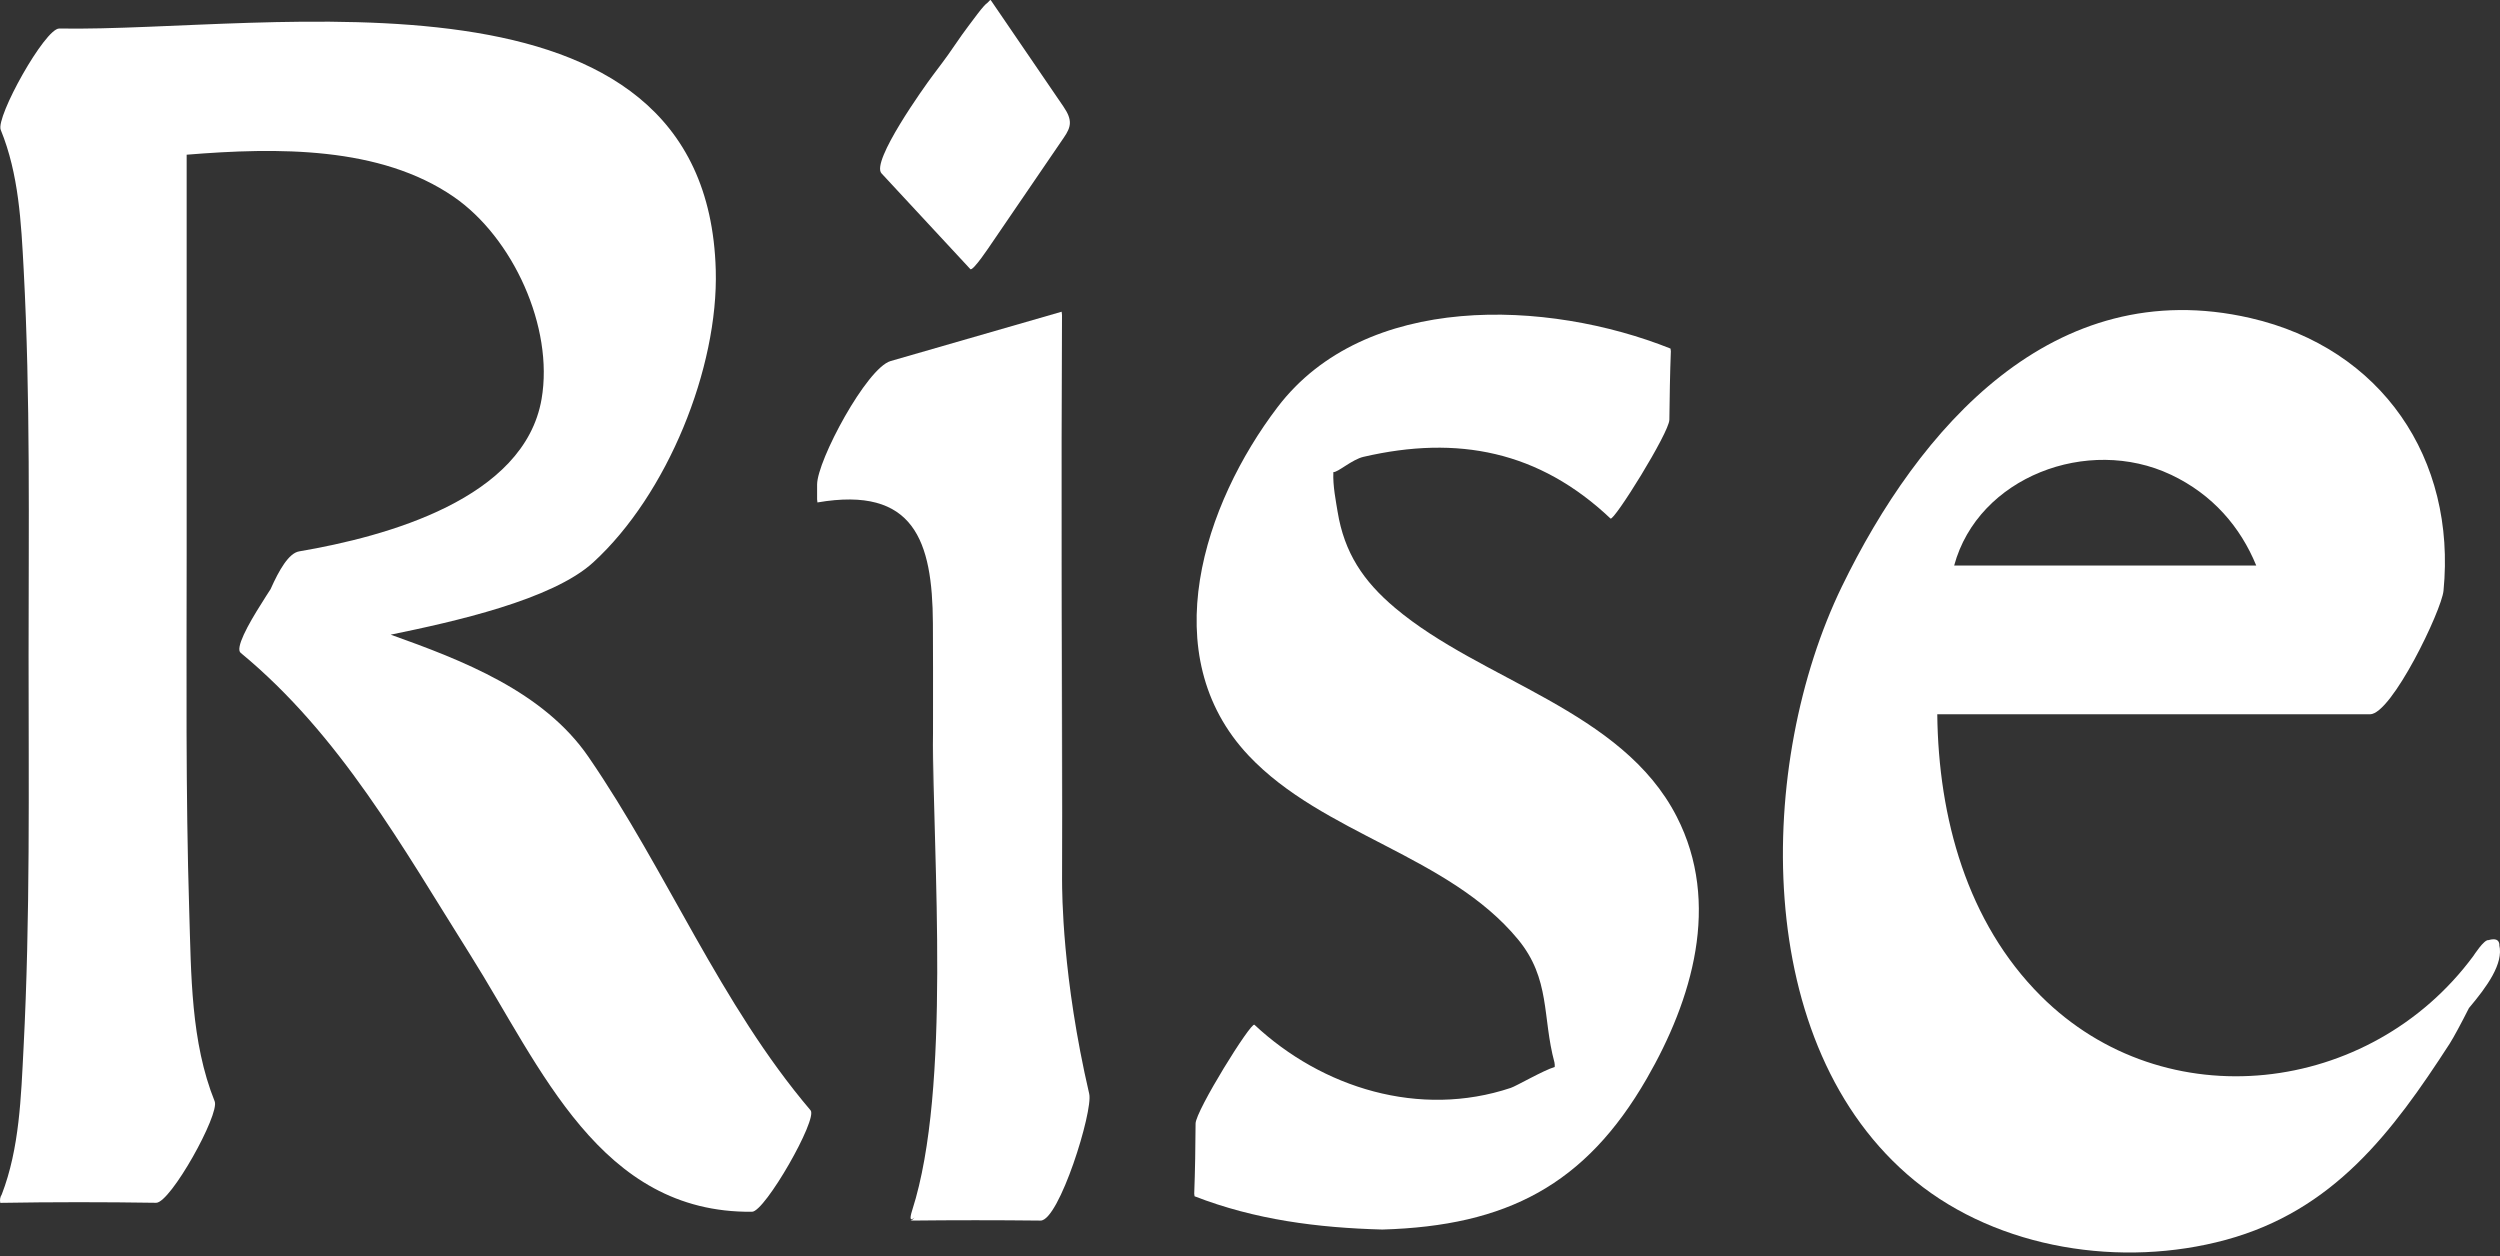
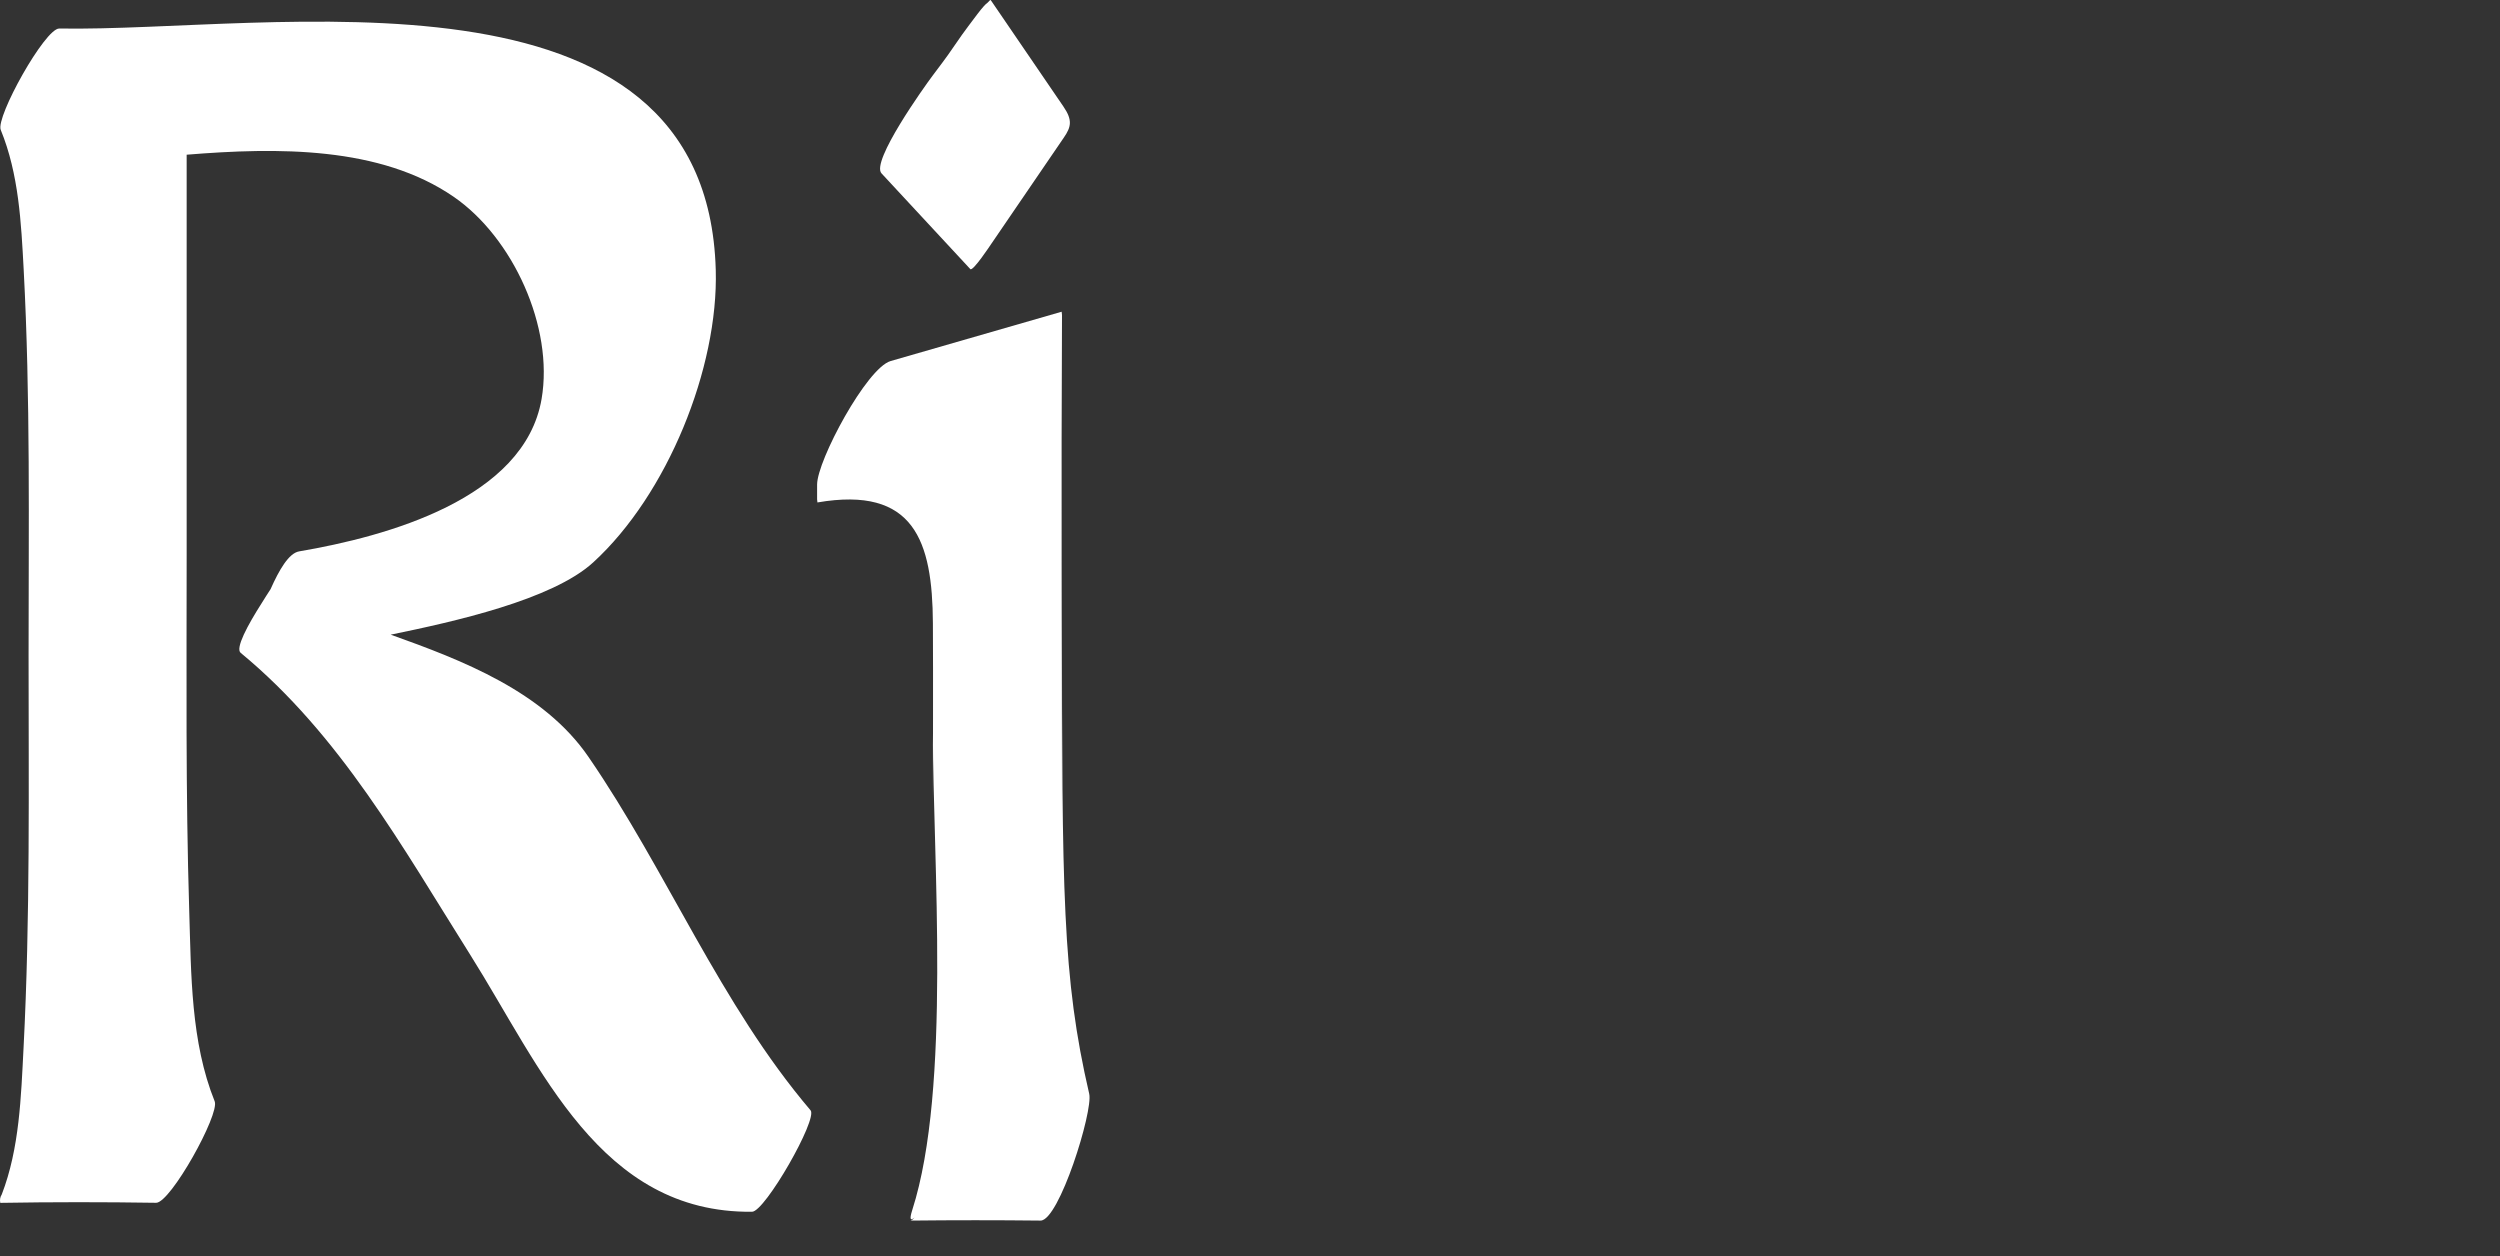
<svg xmlns="http://www.w3.org/2000/svg" fill="none" viewBox="0 0 400 201" height="201" width="400">
  <rect x="0" y="0" width="400" height="201" fill="#333333" stroke="none" />
  <path fill="white" d="M129.693 177.656C130.877 179.046 122.406 193.859 120.332 193.881C95.972 194.142 86.589 170.803 75.229 152.753C64.39 135.539 54.442 117.609 38.499 104.446C37.641 103.73 39.574 100.091 41.909 96.442C42.355 95.704 42.833 94.976 43.289 94.27C44.668 91.175 46.21 88.503 47.861 88.221C61.871 85.832 83.906 79.815 86.654 63.84C88.63 52.339 82.06 38.003 72.59 31.487C60.817 23.385 44.407 23.57 29.865 24.753V88.894C29.865 107.856 29.692 126.84 30.278 145.792C30.593 155.913 30.517 166.687 34.351 176.222C35.176 178.286 27.28 192.48 24.978 192.447C16.67 192.317 8.351 192.317 0.043 192.458C-0.055 191.991 0.01 191.535 0.282 191.112C3.127 183.737 3.366 175.473 3.768 167.664C4.843 146.78 4.572 125.798 4.572 104.892C4.572 83.986 4.876 63.688 3.79 43.162C3.388 35.614 3.008 27.849 0.119 20.779C-0.717 18.737 7.2 4.521 9.48 4.564C43.169 5.14 113.066 -7.969 114.521 43.183C114.967 58.887 106.778 79.12 94.929 89.969C88.37 95.986 72.568 99.483 62.511 101.547C73.936 105.63 86.958 110.615 94.158 121.106C106.756 139.438 115.227 160.648 129.704 177.667L129.693 177.656Z" />
-   <path fill="white" d="M166.466 195.293C159.527 195.217 152.598 195.217 145.669 195.293C145.864 195.293 146.092 195.076 146.32 194.793C145.734 195.336 145.441 195.239 145.962 193.609C152.218 174.093 149.264 137.386 149.264 117.348C149.264 100.048 149.264 147.41 149.264 130.109C149.264 119.977 149.318 109.844 149.264 99.7C149.188 86.57 146.288 77.73 130.79 80.391C130.779 80.217 130.758 80.043 130.736 79.88V77.534C130.736 73.69 138.675 58.877 142.498 57.769C151.588 55.141 160.667 52.512 169.757 49.906H169.768L169.866 49.873C169.887 50.047 169.909 50.221 169.92 50.395C169.779 77.133 169.909 103.882 169.909 130.62V97.702C169.909 112.049 169.985 126.406 169.931 140.752C169.942 142.848 169.942 156.326 174.275 175.017C174.916 177.786 169.453 195.325 166.488 195.293H166.466ZM155.258 43.064C150.523 37.949 145.788 32.844 141.042 27.74C139.305 25.872 147.906 13.85 149.22 12.101C153.955 5.846 151.631 8.528 156.377 2.262C157.181 1.208 157.691 0.643 158.006 0.437C158.278 0.122 158.473 -0.052 158.517 0.014C162.394 5.694 166.282 11.384 170.159 17.064C171.625 19.215 171.397 20.301 170.213 22.017C166.336 27.697 162.459 33.387 158.571 39.067C158.517 39.143 155.649 43.498 155.248 43.053L155.258 43.064Z" />
-   <path fill="white" d="M268.282 130.674C275.384 144.542 270.747 159.975 263.481 172.573C253.674 189.591 241.055 196.151 221.17 196.726C210.82 196.444 200.828 195.173 191.13 191.405C191.108 191.264 191.097 191.122 191.076 190.992C191.217 187.234 191.271 183.509 191.293 179.762C191.315 177.721 200.177 163.45 200.709 163.961C211.547 174.093 227.154 178.926 241.728 174.061C242.597 173.778 246.952 171.248 248.755 170.716C248.766 170.477 248.766 170.227 248.711 169.988C246.746 162.712 248.114 156.641 242.868 150.288C231.758 136.843 211.678 133.508 199.786 120.9C184.592 104.783 192.65 80.597 204.401 65.154C218.433 46.691 247.604 47.907 267.282 55.77C267.293 55.911 267.315 56.053 267.337 56.194C267.196 59.854 267.141 63.503 267.098 67.163C267.087 69.204 258.203 83.464 257.682 82.965C246.268 72.169 233.257 69.596 218.161 73.093C216.326 73.516 214.045 75.601 213.339 75.536C213.231 77.719 213.763 80.271 214.013 81.857C215.088 88.449 218.129 92.989 223.211 97.267C237.113 108.986 259.517 113.558 268.282 130.674Z" />
-   <path fill="white" d="M399.887 151.211C400.582 154.165 397.965 157.814 395.032 161.289C393.783 163.765 392.567 166.013 391.959 166.969C382.717 181.261 373.355 193.685 356.131 198.377C339.536 202.884 319.846 199.93 306.347 188.907C280 167.36 281.075 121.942 294.694 93.858C306.999 68.51 328.469 43.639 360.051 50.883C381.099 55.727 393.023 73.397 390.96 94.531C390.656 97.669 382.673 114.286 379.198 114.286H309.964C310.148 130.859 314.731 147.551 326.515 159.334C346.378 179.198 379.22 175.299 395.727 152.97C395.814 152.851 397.443 150.299 398.16 150.418C399.3 150.092 399.876 150.364 399.909 151.222L399.887 151.211ZM347.334 75.949C334.063 69.672 316.512 76.318 312.668 90.48H360.996C358.477 84.333 354.046 79.12 347.345 75.949H347.334Z" />
+   <path fill="white" d="M166.466 195.293C159.527 195.217 152.598 195.217 145.669 195.293C145.864 195.293 146.092 195.076 146.32 194.793C145.734 195.336 145.441 195.239 145.962 193.609C152.218 174.093 149.264 137.386 149.264 117.348C149.264 100.048 149.264 147.41 149.264 130.109C149.264 119.977 149.318 109.844 149.264 99.7C149.188 86.57 146.288 77.73 130.79 80.391C130.779 80.217 130.758 80.043 130.736 79.88V77.534C130.736 73.69 138.675 58.877 142.498 57.769C151.588 55.141 160.667 52.512 169.757 49.906H169.768L169.866 49.873C169.887 50.047 169.909 50.221 169.92 50.395C169.779 77.133 169.909 103.882 169.909 130.62V97.702C169.942 142.848 169.942 156.326 174.275 175.017C174.916 177.786 169.453 195.325 166.488 195.293H166.466ZM155.258 43.064C150.523 37.949 145.788 32.844 141.042 27.74C139.305 25.872 147.906 13.85 149.22 12.101C153.955 5.846 151.631 8.528 156.377 2.262C157.181 1.208 157.691 0.643 158.006 0.437C158.278 0.122 158.473 -0.052 158.517 0.014C162.394 5.694 166.282 11.384 170.159 17.064C171.625 19.215 171.397 20.301 170.213 22.017C166.336 27.697 162.459 33.387 158.571 39.067C158.517 39.143 155.649 43.498 155.248 43.053L155.258 43.064Z" />
</svg>